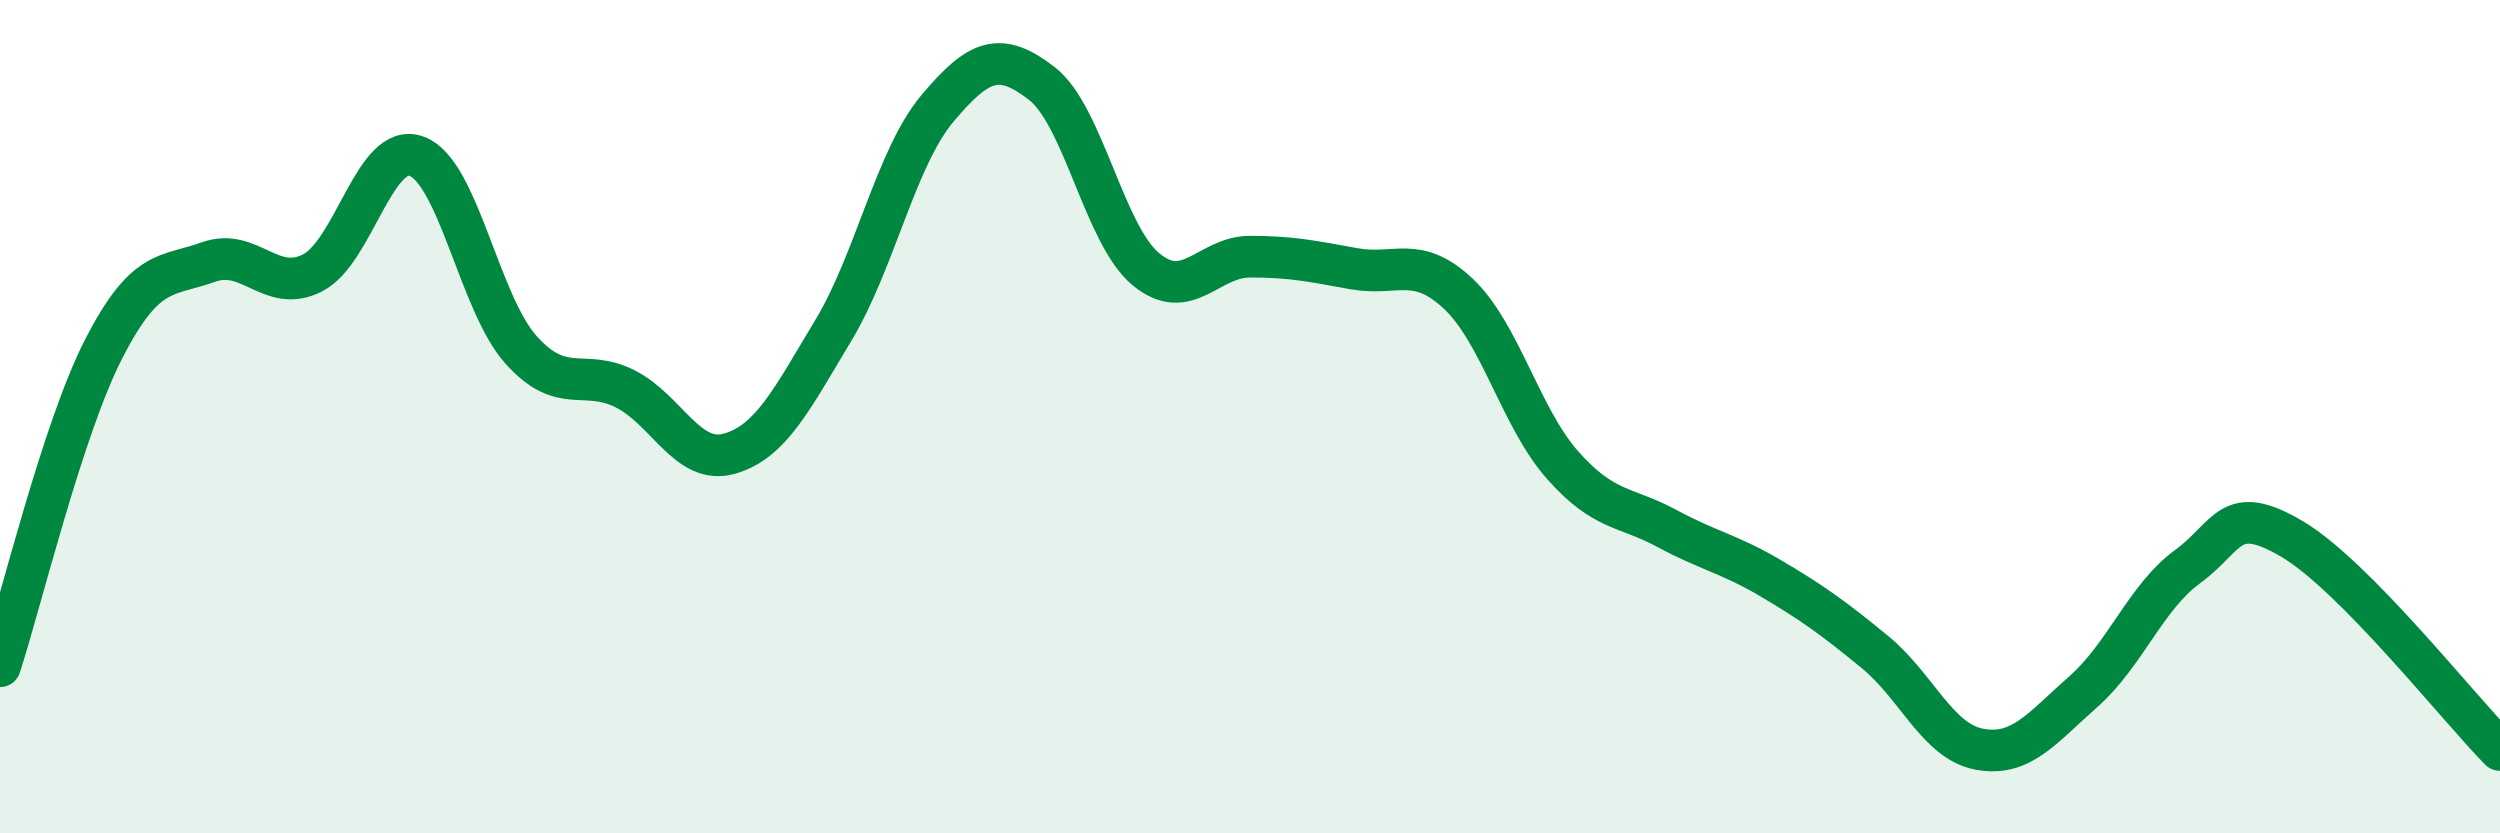
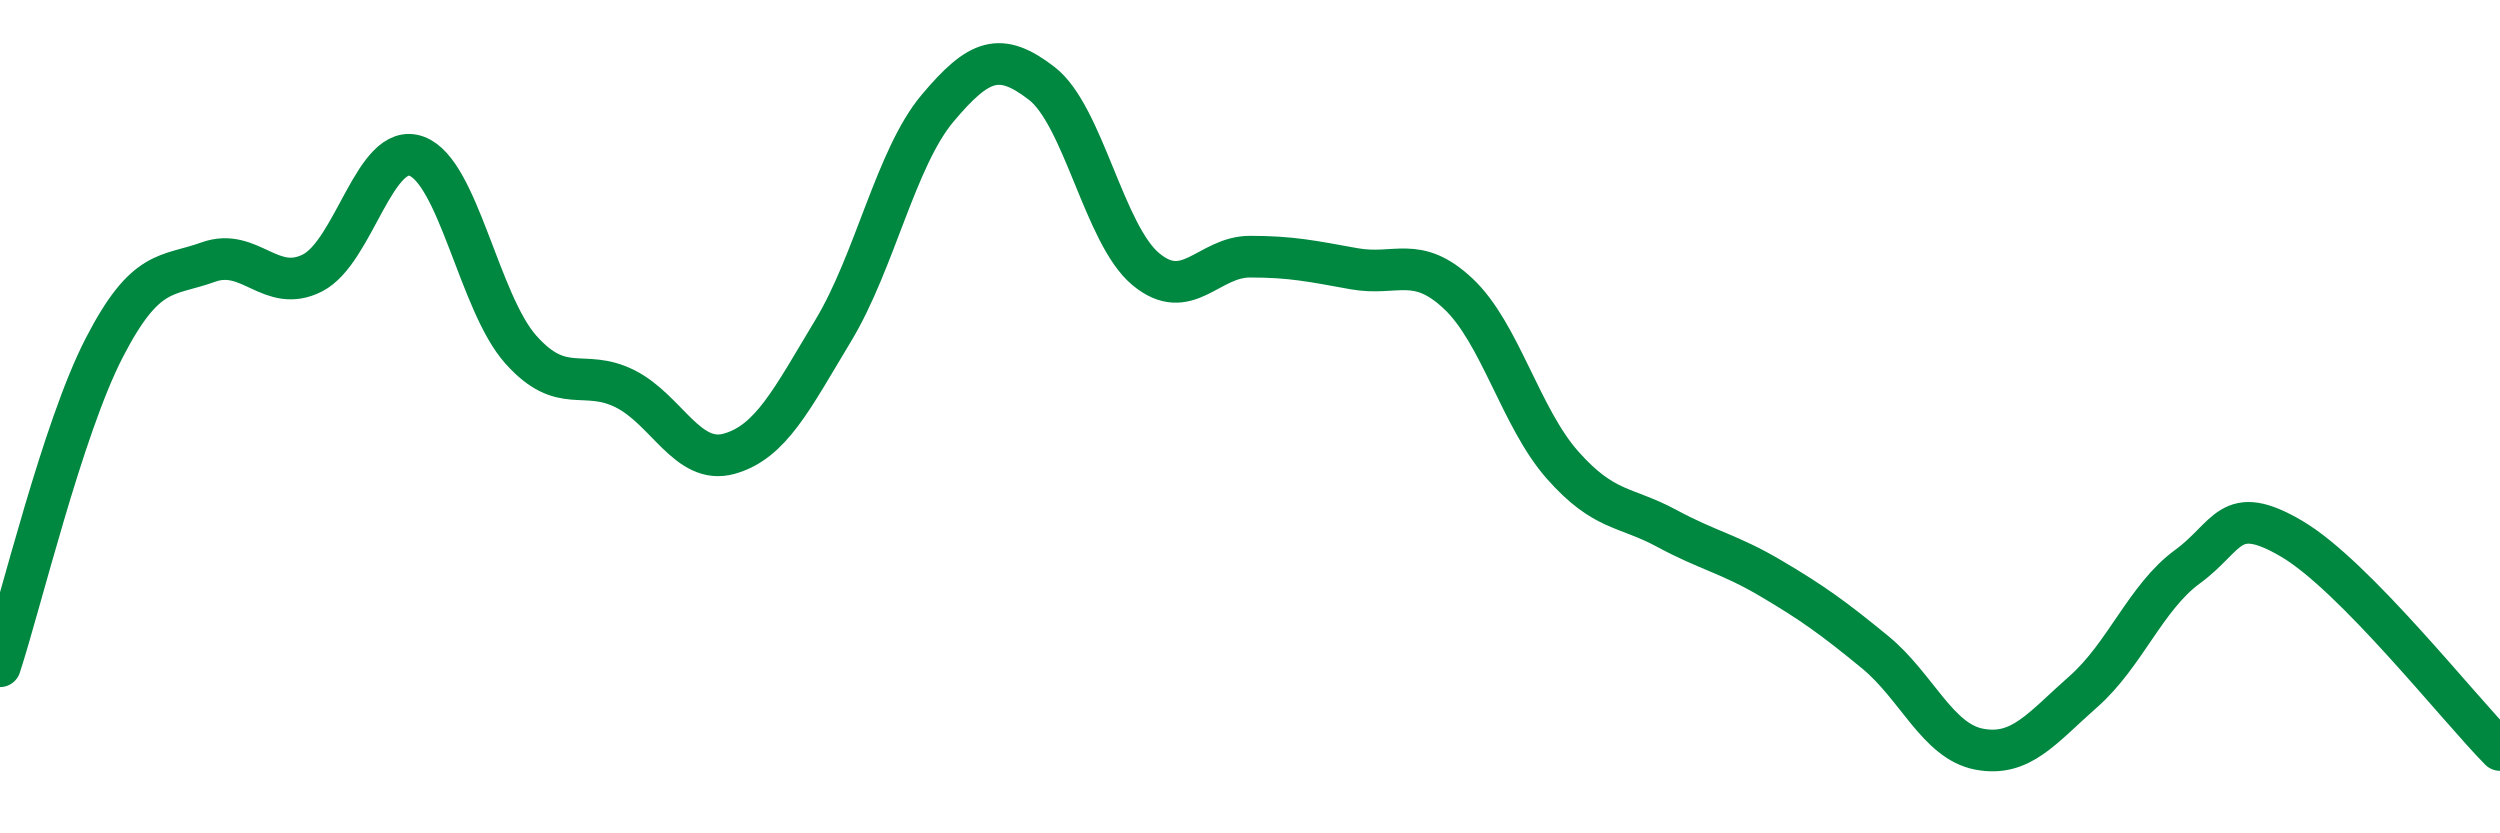
<svg xmlns="http://www.w3.org/2000/svg" width="60" height="20" viewBox="0 0 60 20">
-   <path d="M 0,15.99 C 0.5,14.46 1.5,10.29 2.5,8.35 C 3.5,6.41 4,6.65 5,6.29 C 6,5.93 6.5,7.06 7.5,6.55 C 8.5,6.04 9,3.38 10,3.75 C 11,4.12 11.5,7.27 12.5,8.39 C 13.5,9.51 14,8.83 15,9.33 C 16,9.83 16.5,11.17 17.5,10.89 C 18.5,10.61 19,9.59 20,7.93 C 21,6.27 21.5,3.79 22.5,2.6 C 23.5,1.41 24,1.23 25,2 C 26,2.77 26.5,5.63 27.5,6.46 C 28.5,7.29 29,6.16 30,6.16 C 31,6.16 31.5,6.27 32.5,6.45 C 33.5,6.63 34,6.11 35,7.05 C 36,7.99 36.5,10.03 37.5,11.16 C 38.5,12.29 39,12.14 40,12.68 C 41,13.22 41.5,13.29 42.5,13.88 C 43.5,14.47 44,14.83 45,15.65 C 46,16.47 46.5,17.79 47.5,17.98 C 48.5,18.17 49,17.48 50,16.6 C 51,15.72 51.5,14.33 52.5,13.6 C 53.5,12.87 53.5,12.05 55,12.93 C 56.5,13.81 59,16.99 60,18L60 20L0 20Z" fill="#008740" opacity="0.1" stroke-linecap="round" stroke-linejoin="round" />
  <path d="M 0,15.99 C 0.5,14.46 1.5,10.29 2.5,8.35 C 3.5,6.41 4,6.65 5,6.29 C 6,5.93 6.5,7.06 7.5,6.55 C 8.5,6.04 9,3.38 10,3.75 C 11,4.12 11.5,7.27 12.5,8.39 C 13.5,9.51 14,8.83 15,9.33 C 16,9.83 16.5,11.17 17.5,10.89 C 18.5,10.61 19,9.59 20,7.93 C 21,6.27 21.5,3.79 22.5,2.6 C 23.5,1.41 24,1.23 25,2 C 26,2.77 26.5,5.63 27.5,6.46 C 28.5,7.29 29,6.16 30,6.16 C 31,6.16 31.5,6.27 32.5,6.45 C 33.5,6.63 34,6.11 35,7.05 C 36,7.99 36.5,10.03 37.5,11.16 C 38.5,12.29 39,12.14 40,12.68 C 41,13.22 41.5,13.29 42.5,13.88 C 43.5,14.47 44,14.83 45,15.65 C 46,16.47 46.5,17.79 47.5,17.98 C 48.5,18.17 49,17.48 50,16.6 C 51,15.72 51.5,14.33 52.5,13.6 C 53.5,12.87 53.5,12.05 55,12.93 C 56.5,13.81 59,16.99 60,18" stroke="#008740" stroke-width="1" fill="none" stroke-linecap="round" stroke-linejoin="round" />
</svg>